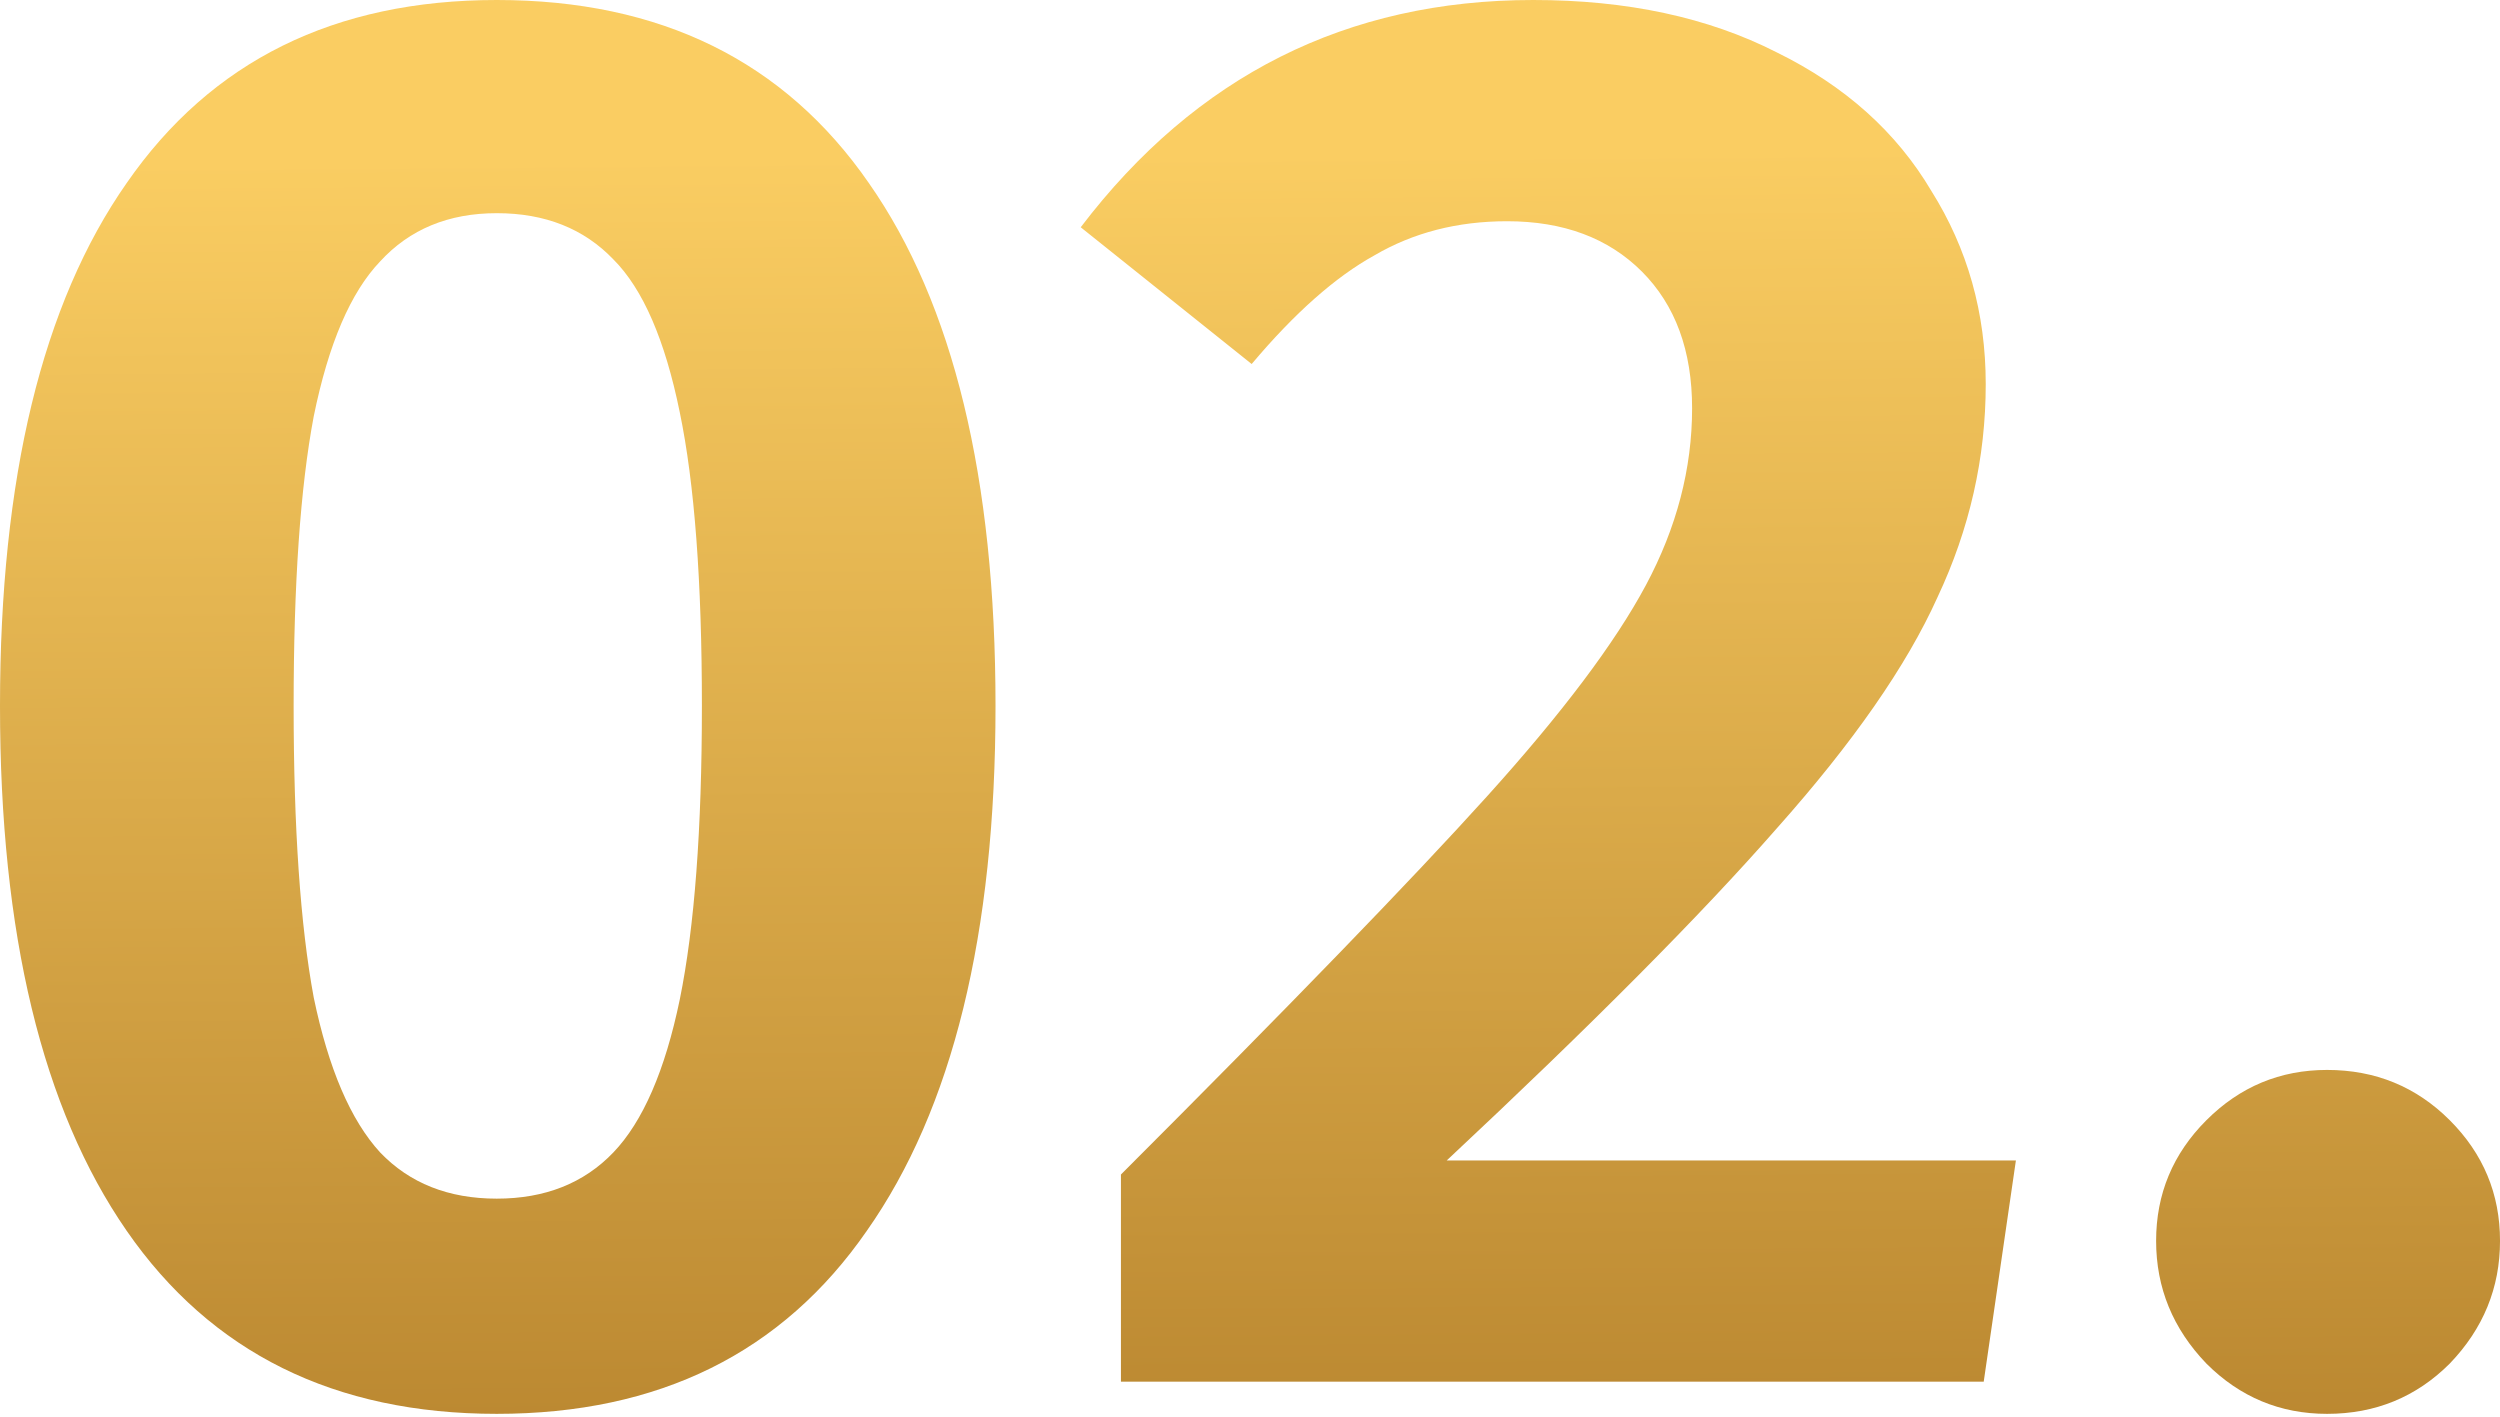
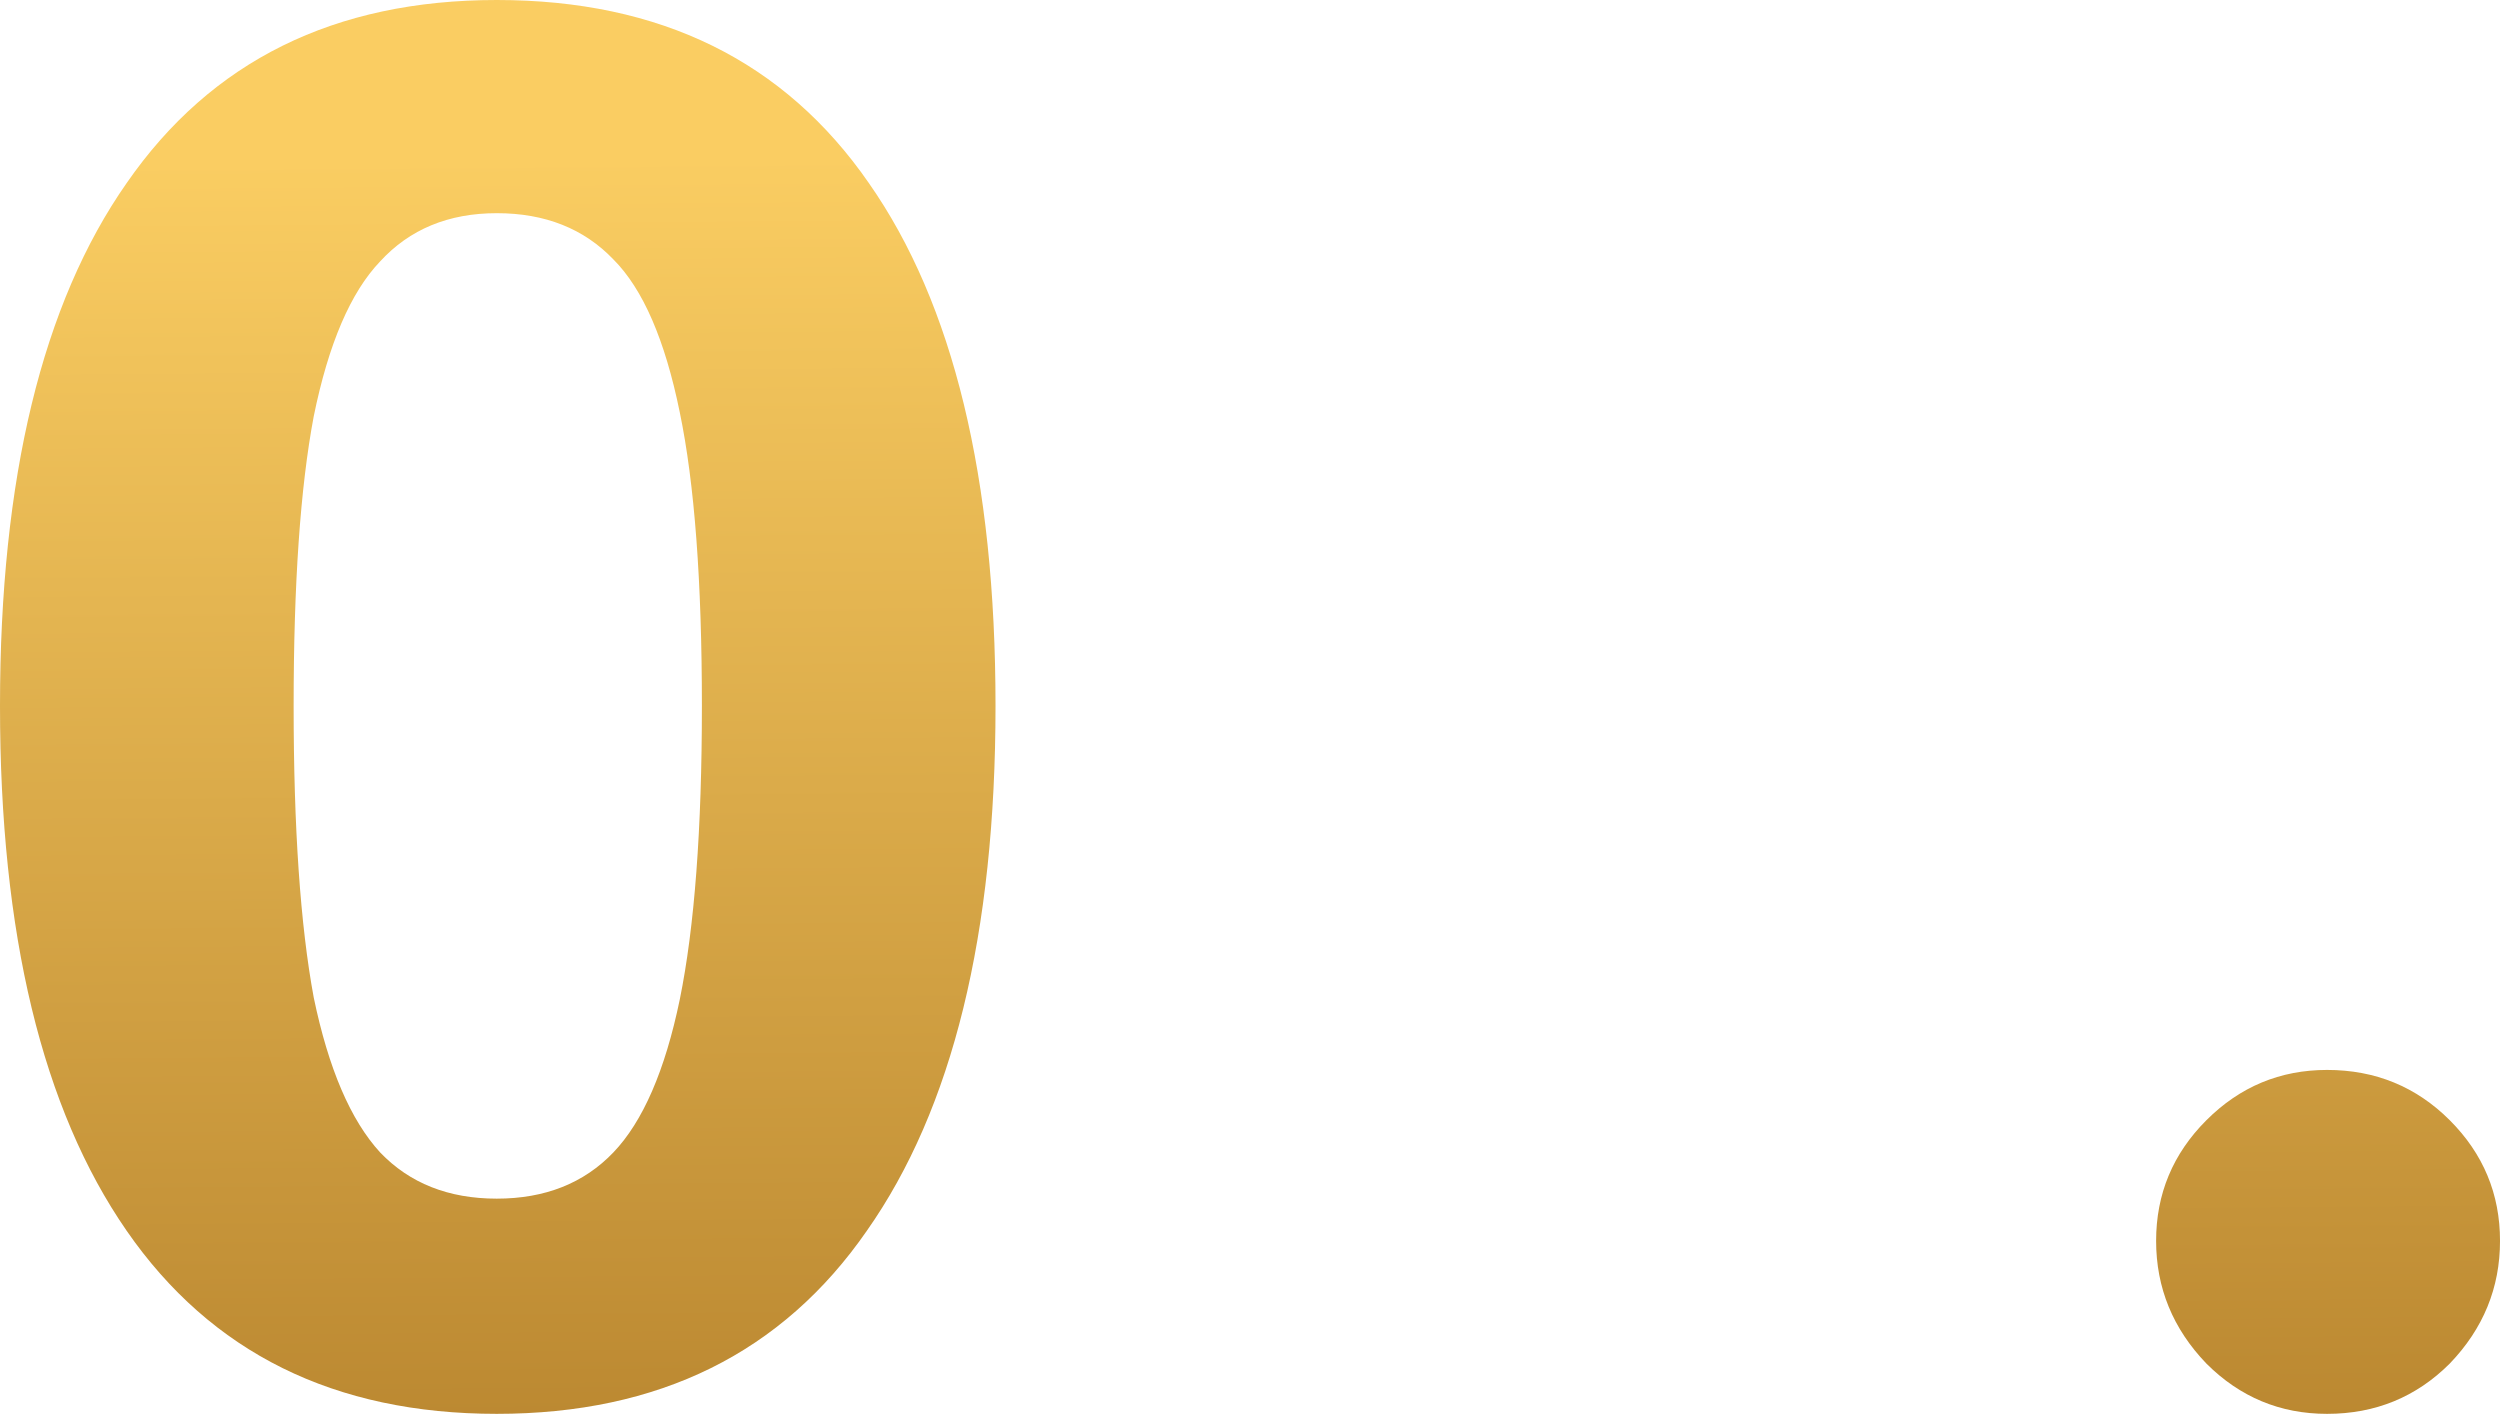
<svg xmlns="http://www.w3.org/2000/svg" width="150" height="85" viewBox="0 0 150 85" fill="none">
  <path d="M29.805 0C39.62 0 47.061 3.66 52.129 10.981C57.197 18.221 59.731 28.679 59.731 42.355C59.731 56.031 57.157 66.529 52.008 73.85C46.94 81.17 39.539 84.831 29.805 84.831C20.071 84.831 12.67 81.17 7.602 73.85C2.534 66.529 0 56.031 0 42.355C0 28.679 2.534 18.221 7.602 10.981C12.67 3.66 20.071 0 29.805 0ZM29.805 12.791C26.909 12.791 24.576 13.756 22.806 15.687C21.037 17.537 19.709 20.634 18.824 24.979C18.02 29.242 17.618 35.034 17.618 42.355C17.618 49.675 18.02 55.508 18.824 59.852C19.709 64.116 21.037 67.213 22.806 69.144C24.576 70.994 26.909 71.919 29.805 71.919C32.701 71.919 35.034 70.994 36.804 69.144C38.574 67.293 39.901 64.236 40.786 59.973C41.671 55.629 42.114 49.756 42.114 42.355C42.114 34.873 41.671 29.001 40.786 24.737C39.901 20.393 38.574 17.336 36.804 15.566C35.034 13.716 32.701 12.791 29.805 12.791Z" fill="url(#paint0_linear_3_5640)" />
-   <path d="M91.993 0C97.625 0 102.492 1.046 106.594 3.137C110.697 5.149 113.794 7.924 115.886 11.464C118.058 14.923 119.144 18.784 119.144 23.048C119.144 27.472 118.179 31.736 116.248 35.839C114.398 39.942 111.18 44.567 106.594 49.716C102.089 54.864 95.493 61.501 86.805 69.626H120.954L119.023 82.9H67.256V70.471C77.392 60.335 84.713 52.773 89.218 47.785C93.723 42.797 96.901 38.574 98.751 35.115C100.601 31.656 101.526 28.116 101.526 24.496C101.526 21.037 100.521 18.302 98.51 16.29C96.498 14.279 93.803 13.274 90.425 13.274C87.448 13.274 84.793 13.957 82.46 15.325C80.128 16.612 77.674 18.784 75.1 21.841L64.843 13.636C71.761 4.545 80.811 0 91.993 0Z" fill="url(#paint1_linear_3_5640)" />
  <path d="M139.624 64.196C142.52 64.196 144.974 65.202 146.985 67.213C148.996 69.224 150.001 71.637 150.001 74.453C150.001 77.269 148.996 79.722 146.985 81.814C144.974 83.825 142.52 84.831 139.624 84.831C136.808 84.831 134.395 83.825 132.384 81.814C130.373 79.722 129.367 77.269 129.367 74.453C129.367 71.637 130.373 69.224 132.384 67.213C134.395 65.202 136.808 64.196 139.624 64.196Z" fill="url(#paint2_linear_3_5640)" />
  <defs>
    <linearGradient id="paint0_linear_3_5640" x1="1.66588e-06" y1="9.751" x2="0.924" y2="125.118" gradientUnits="userSpaceOnUse">
      <stop stop-color="#FACD62" />
      <stop offset="1" stop-color="#9B6518" />
    </linearGradient>
    <linearGradient id="paint1_linear_3_5640" x1="1.66588e-06" y1="9.751" x2="0.924" y2="125.118" gradientUnits="userSpaceOnUse">
      <stop stop-color="#FACD62" />
      <stop offset="1" stop-color="#9B6518" />
    </linearGradient>
    <linearGradient id="paint2_linear_3_5640" x1="1.66588e-06" y1="9.751" x2="0.924" y2="125.118" gradientUnits="userSpaceOnUse">
      <stop stop-color="#FACD62" />
      <stop offset="1" stop-color="#9B6518" />
    </linearGradient>
  </defs>
</svg>